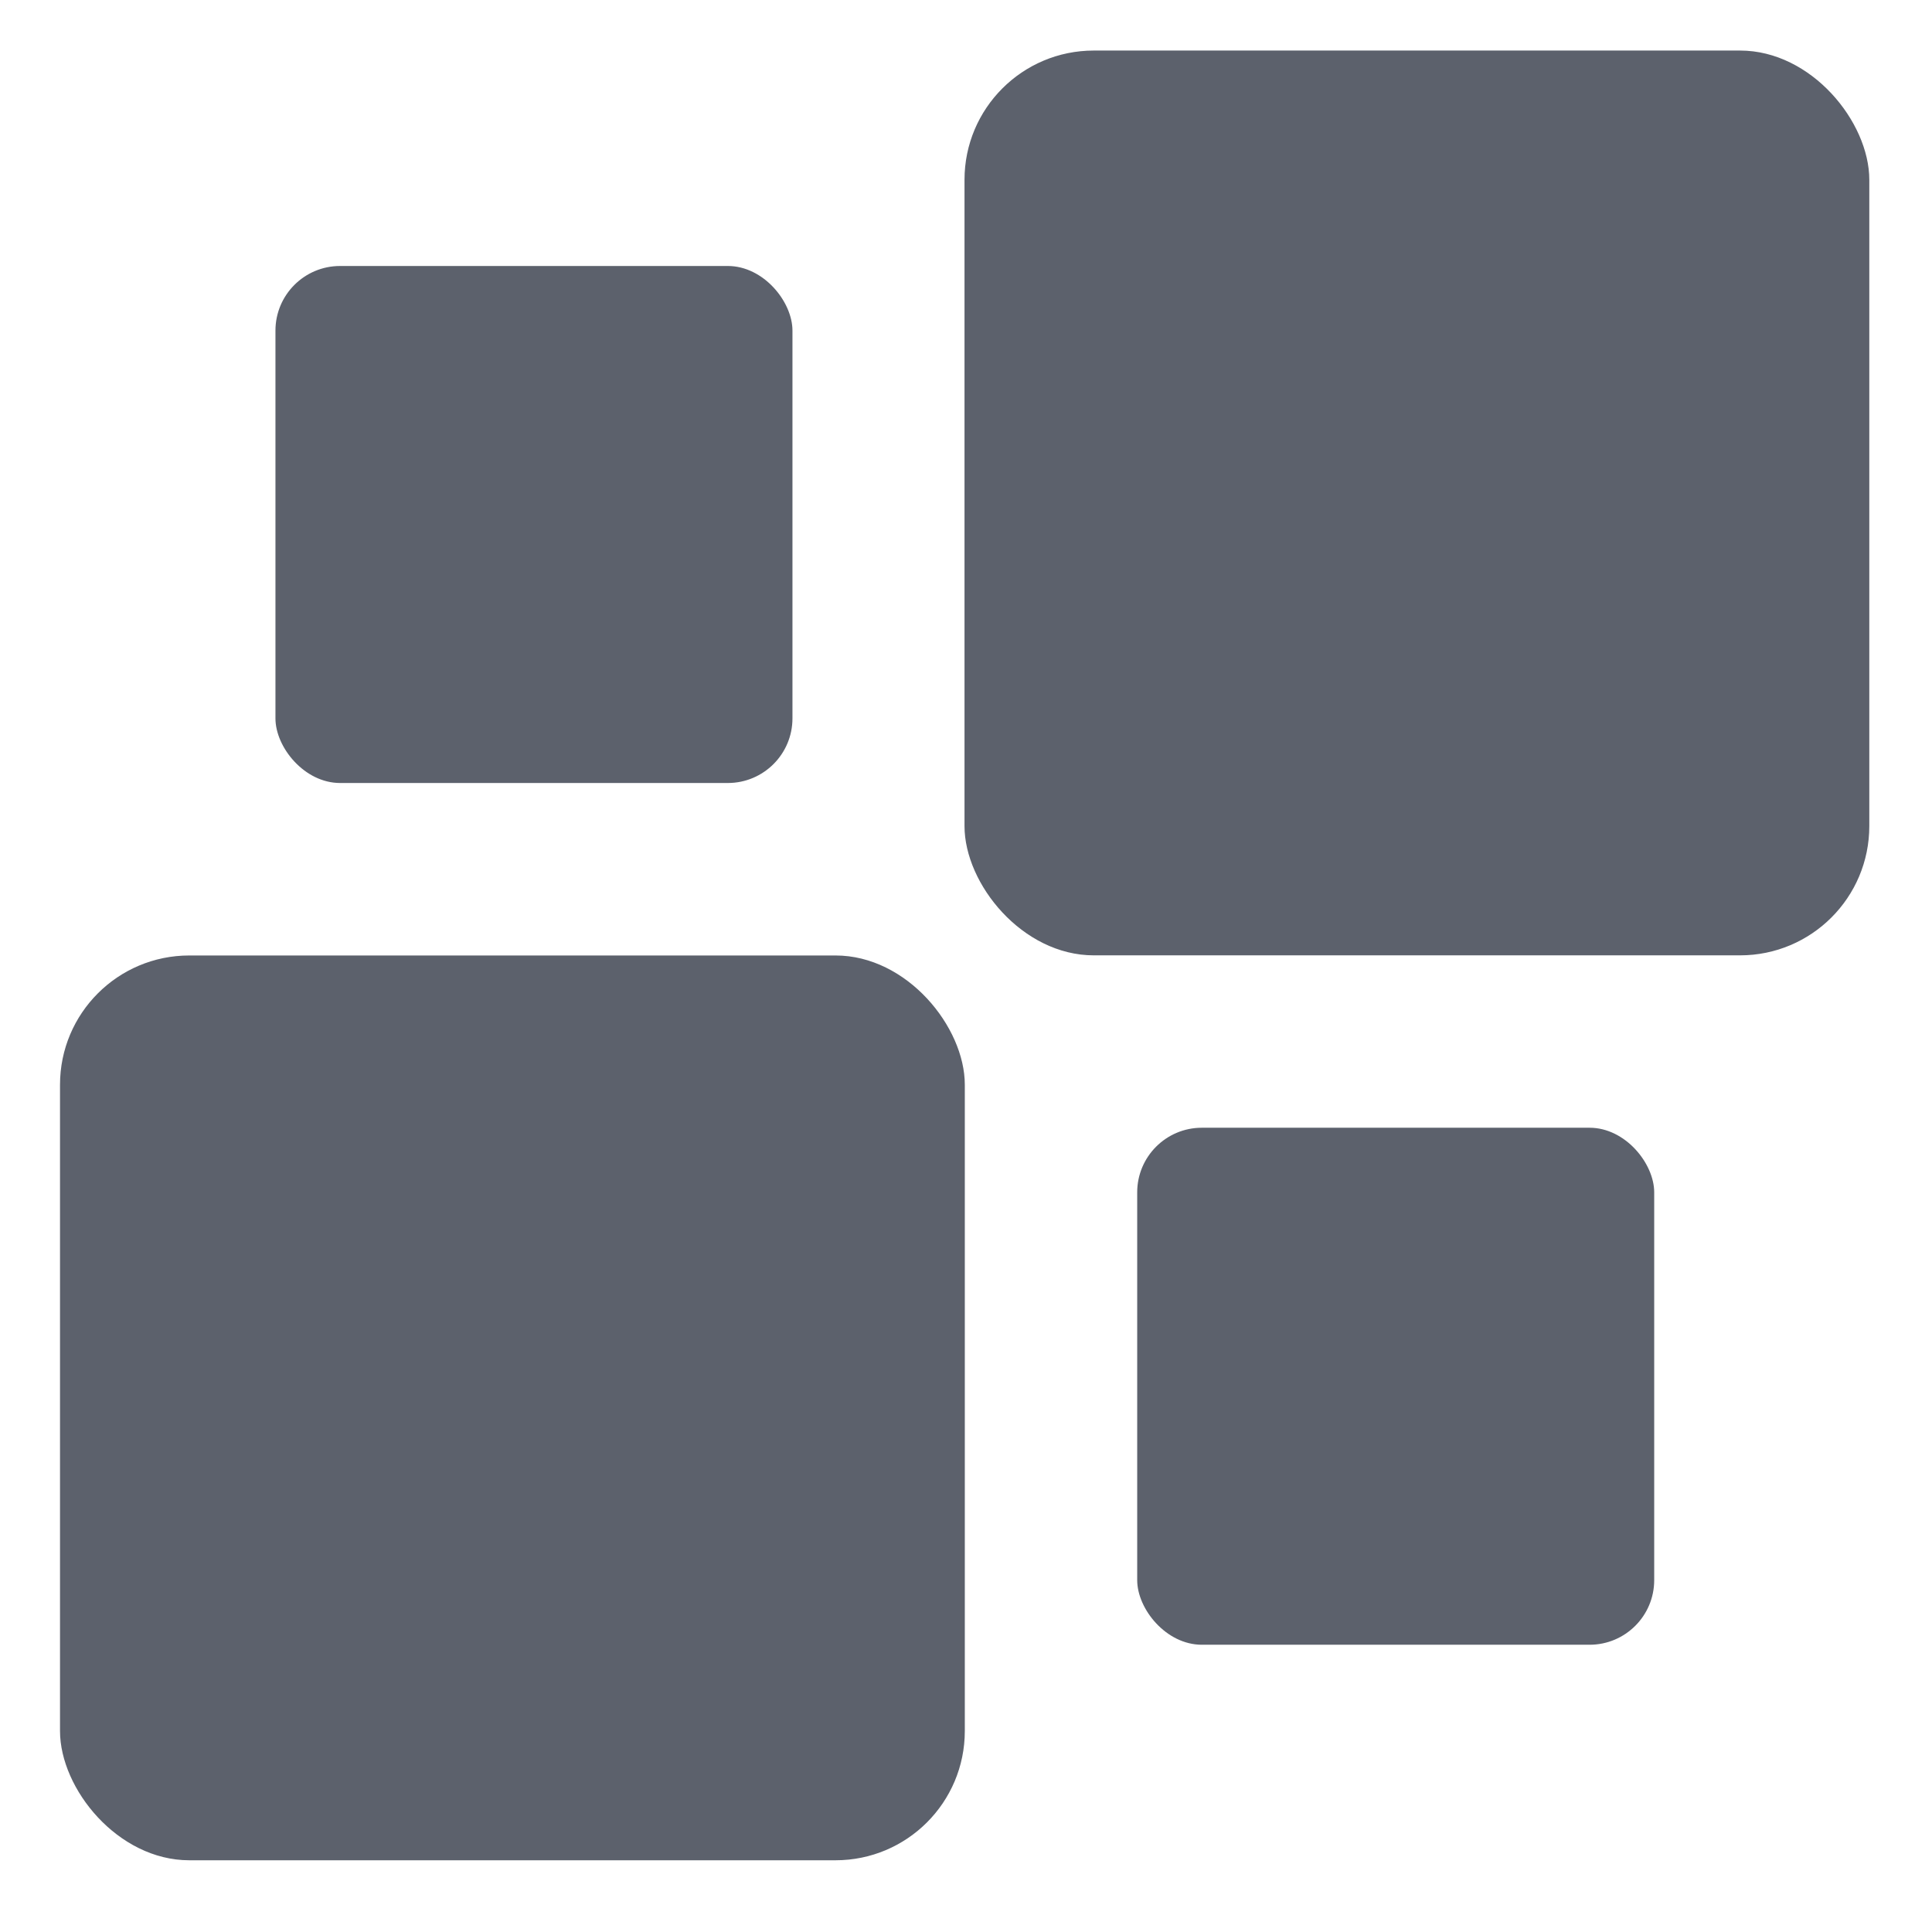
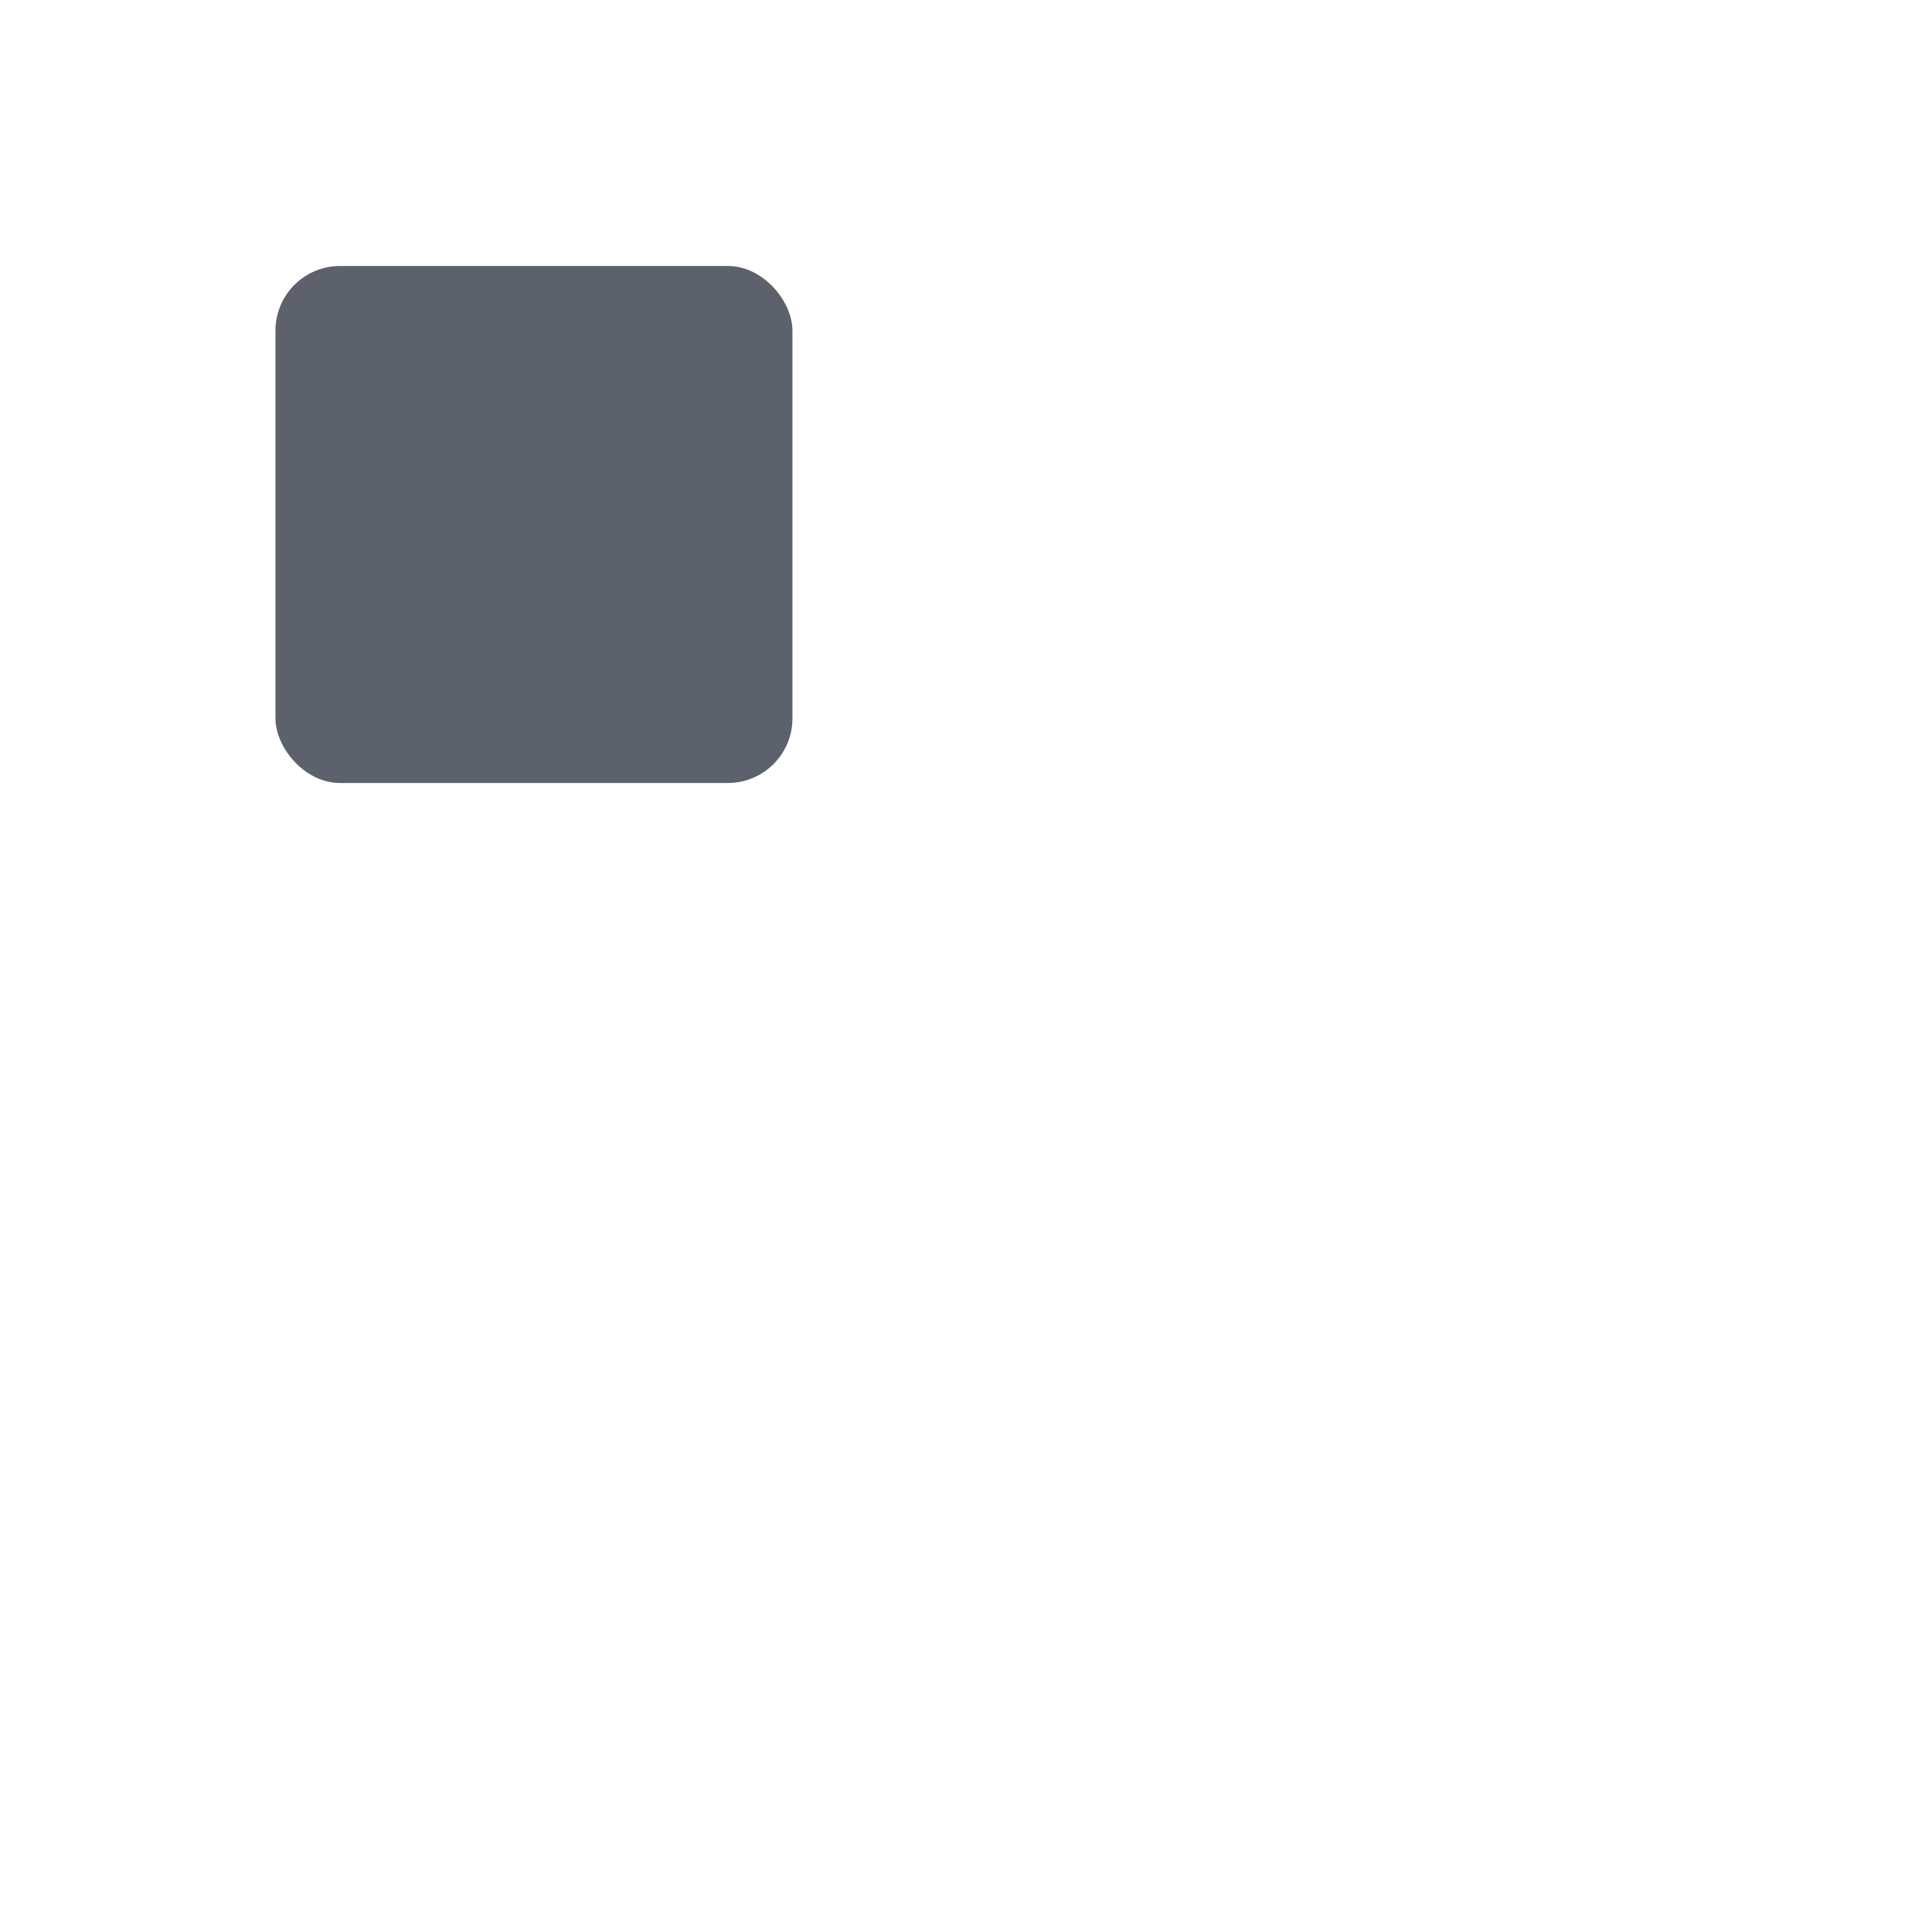
<svg xmlns="http://www.w3.org/2000/svg" width="16" height="16" version="1.1">
  <g transform="translate(0,-32)">
    <g transform="translate(1.2397766e-5,0.5)">
      <g style="fill:#5c616c" transform="matrix(0.354,0,0,0.354,-3.928,-53.321)">
-         <rect width="21.167" height="21.167" x="12.5" y="261.96" rx="3.024" ry="3.024" style="fill:#5c616c" />
-         <rect width="21.167" height="21.167" x="33.66" y="240.79" rx="3.024" ry="3.024" style="fill:#5c616c" />
        <rect width="12.095" height="12.095" x="17.54" y="245.83" rx="1.512" ry="1.512" style="fill:#5c616c" />
-         <rect width="12.095" height="12.095" x="37.7" y="265.99" rx="1.512" ry="1.512" style="fill:#5c616c" />
      </g>
    </g>
  </g>
</svg>